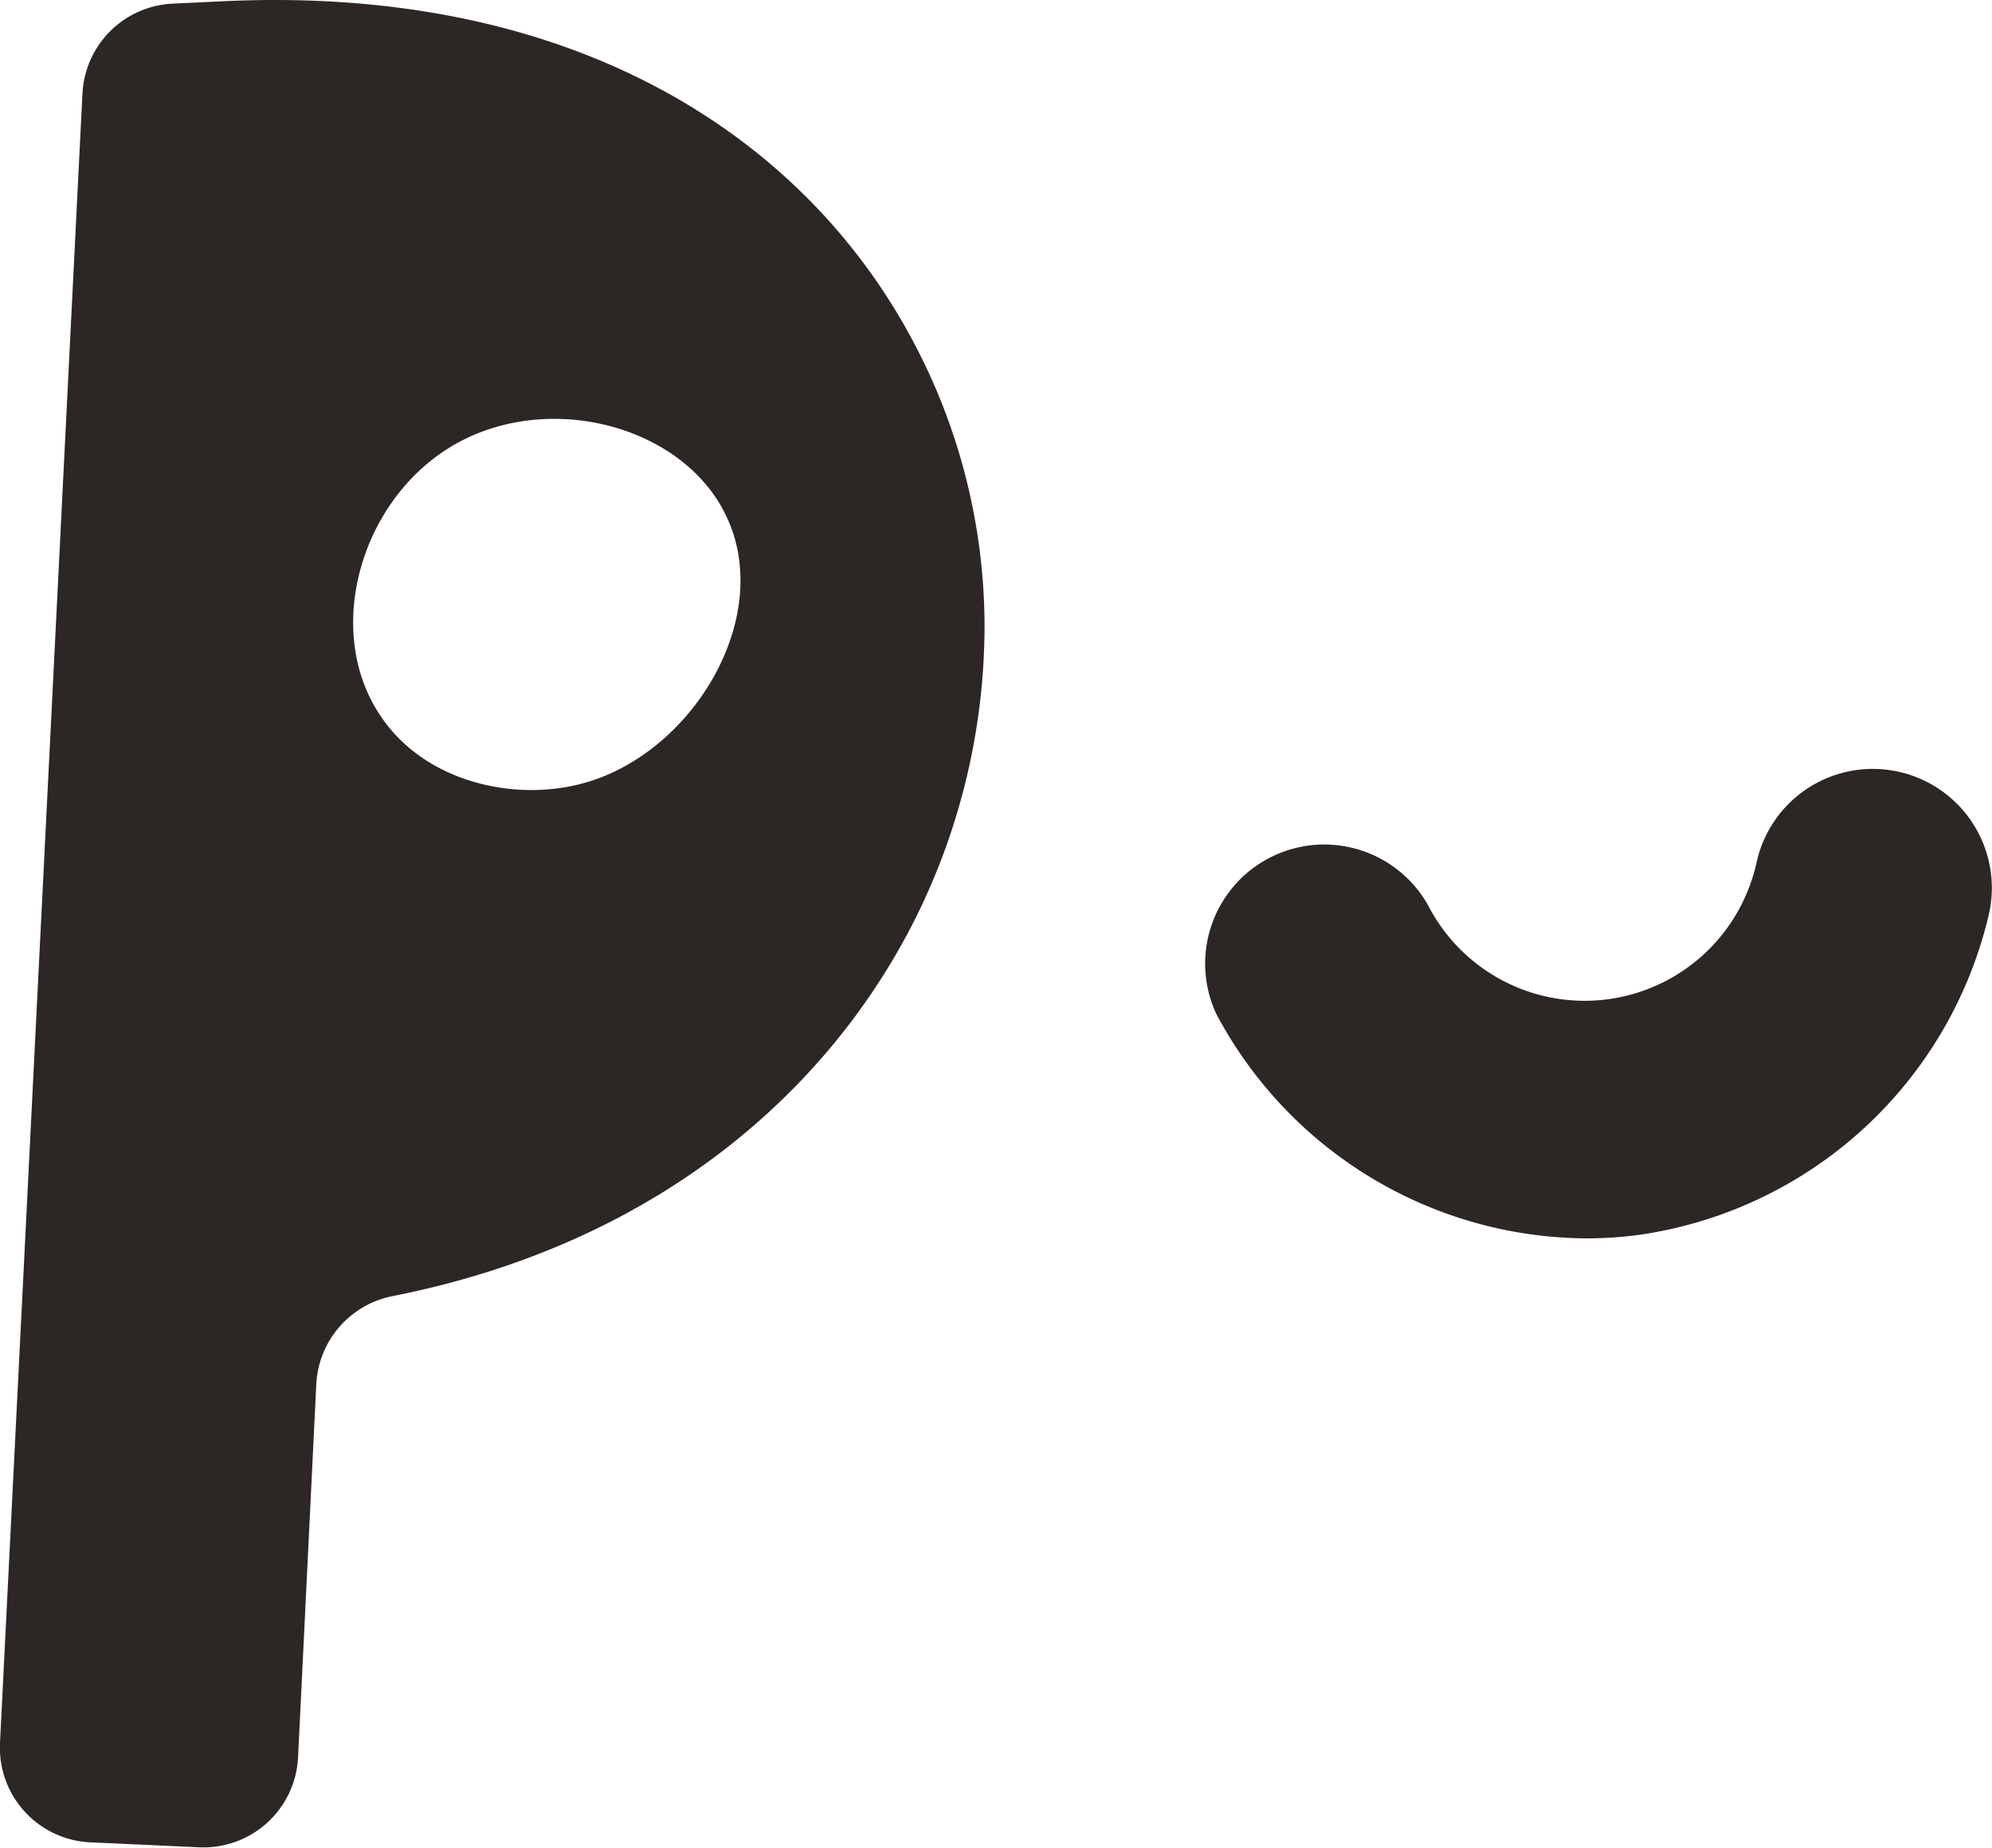
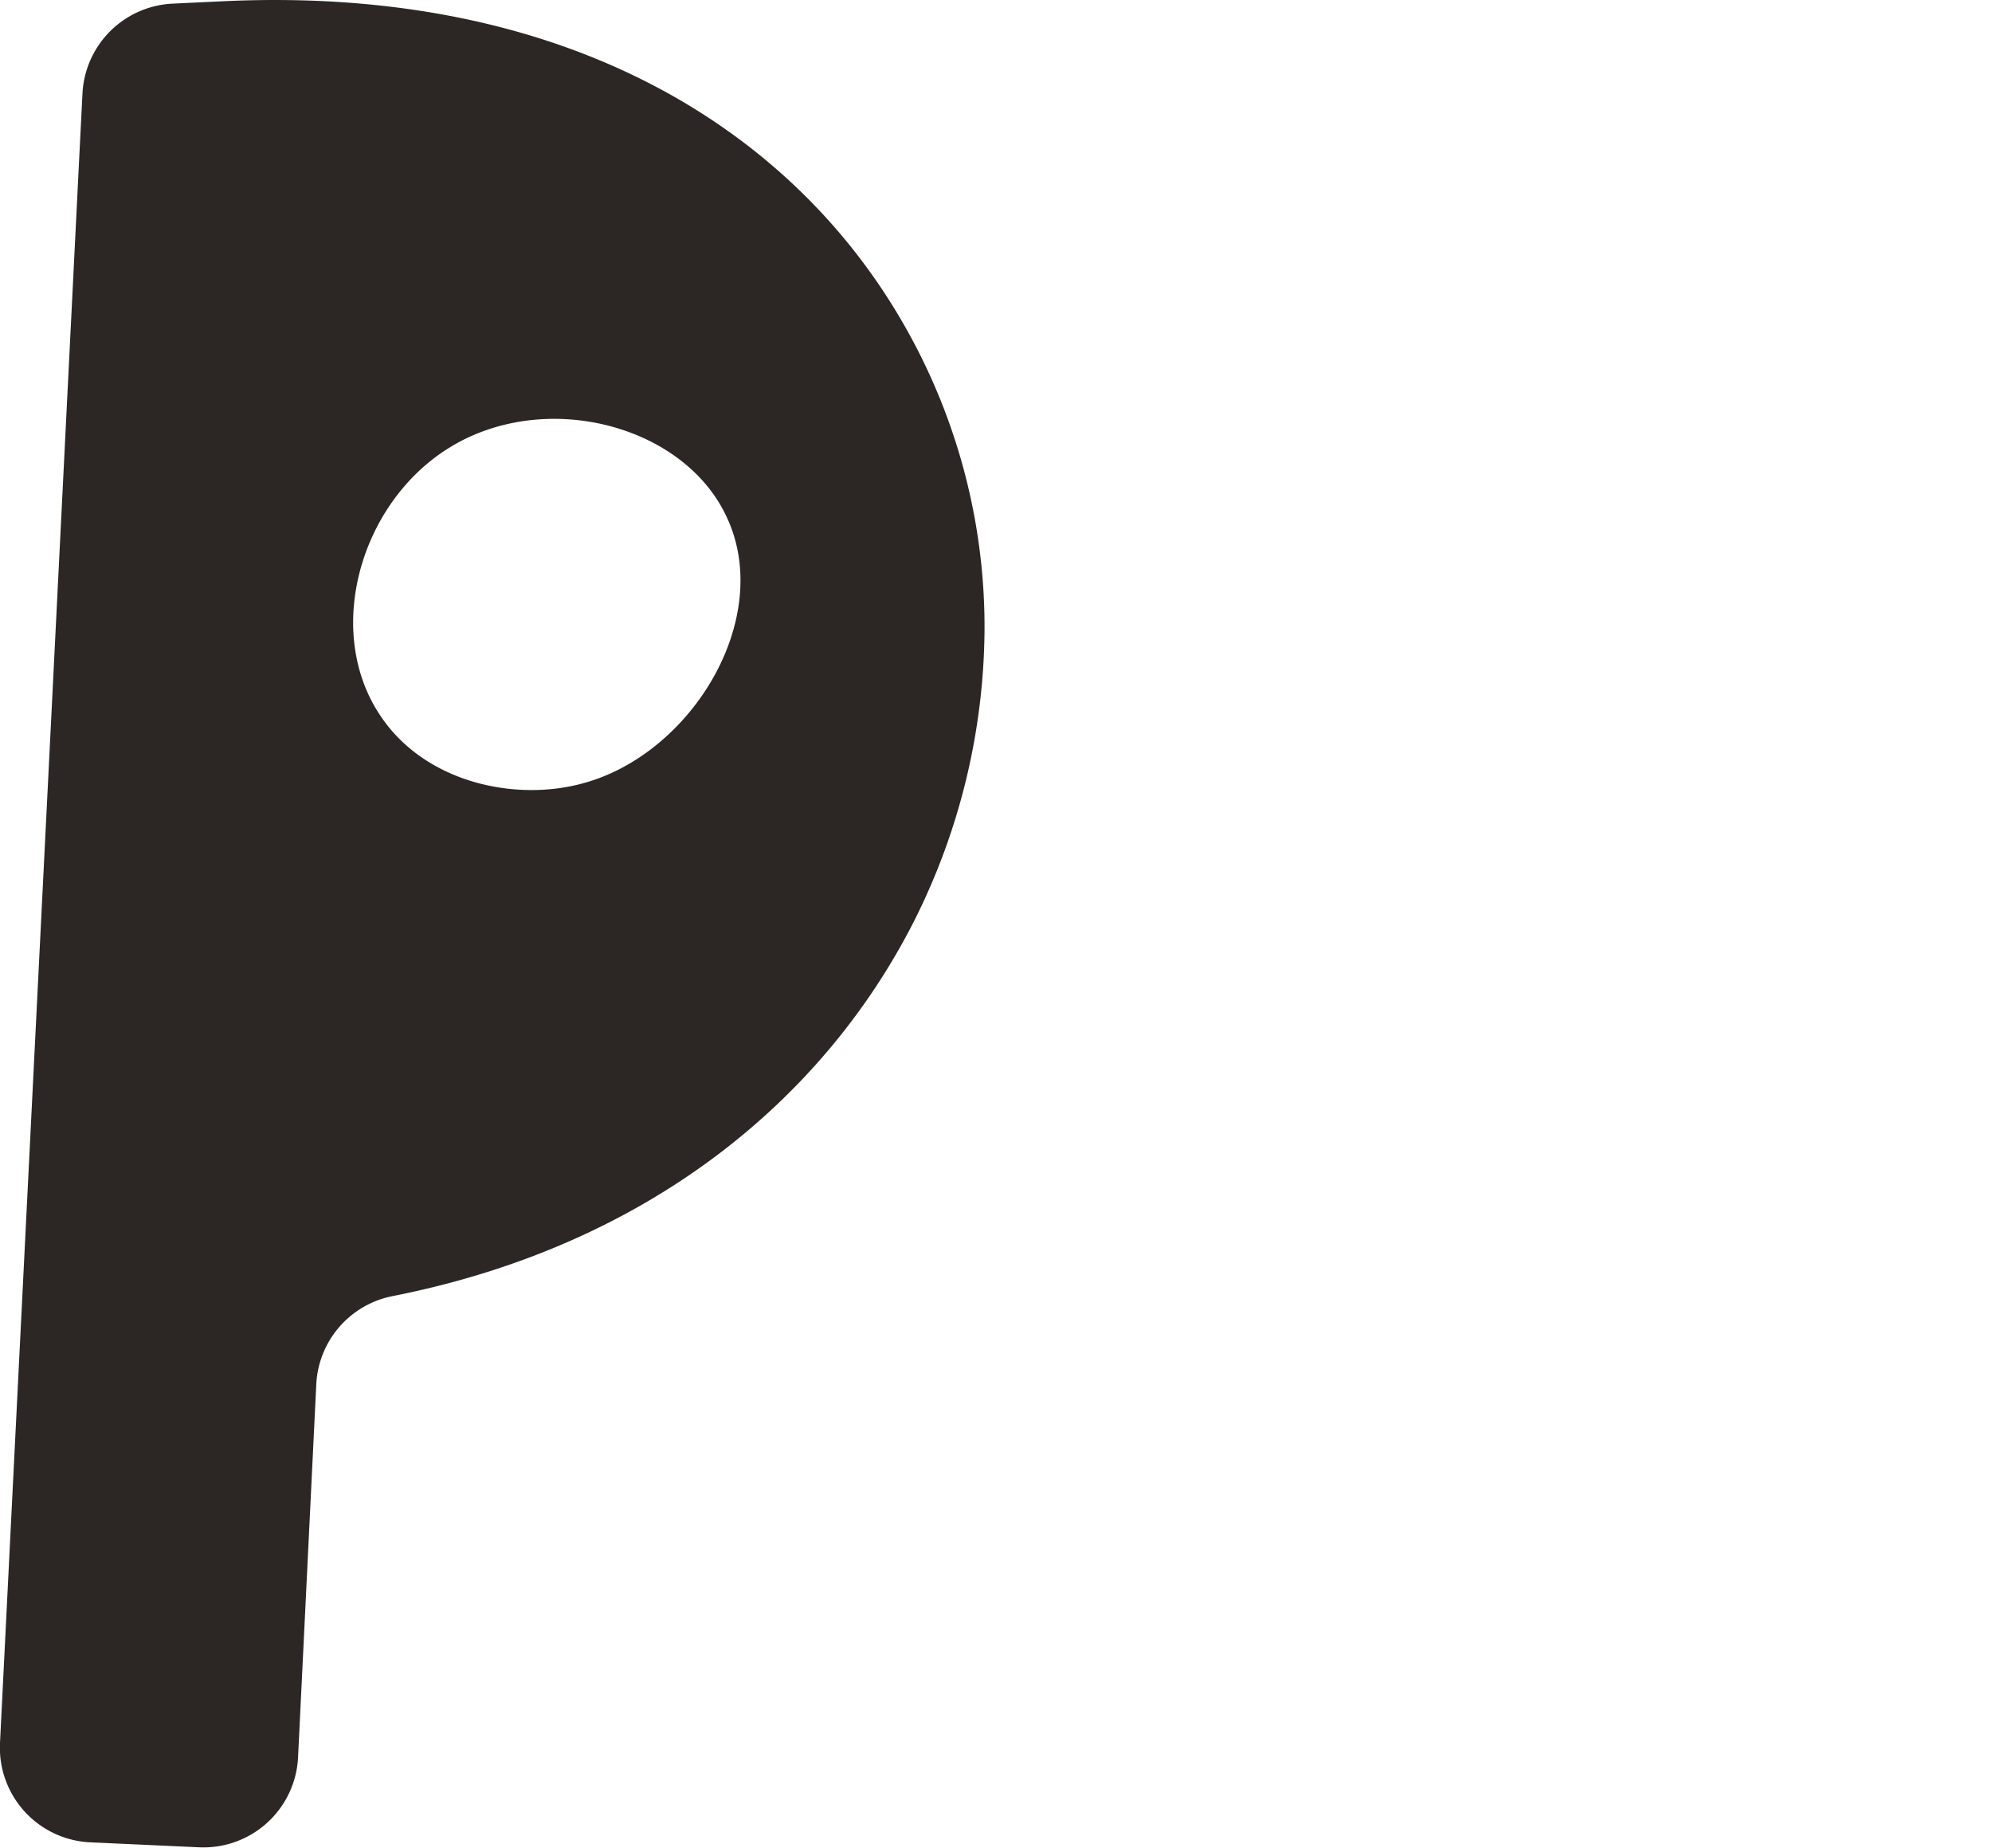
<svg xmlns="http://www.w3.org/2000/svg" viewBox="0 0 136.47 126.58">
  <defs>
    <style>.cls-1{fill:#2c2725;}</style>
  </defs>
  <g id="Layer_2" data-name="Layer 2">
    <g id="Layer_1-2" data-name="Layer 1">
      <path class="cls-1" d="M6.16,126.2A6.49,6.49,0,0,1,0,119.39L5.48,9.77l.17-3.36A6.49,6.49,0,0,1,11.82.25L15.18.09c23.91-1.16,39.69,9.09,47.22,23A41.6,41.6,0,0,1,67.45,43a45,45,0,0,1-4.83,20.1C56.46,75.23,44.5,85.32,26.87,88.79a6.48,6.48,0,0,0-5.2,6l-1.25,25.58a6.49,6.49,0,0,1-6.81,6.17ZM39.89,53.67c7.55-2,13.22-11.42,9.84-18.37-3-6.26-12.49-8.67-19-4.6-6.13,3.83-8.56,12.65-4.62,18.4C29.17,53.61,35.27,54.92,39.89,53.67Z" />
-       <path class="cls-1" d="M108.72,84.83A28.89,28.89,0,0,1,83.31,69.42,8.16,8.16,0,0,1,97.83,62a12.06,12.06,0,0,0,22.51-2.92,8.15,8.15,0,1,1,15.93,3.49A28.8,28.8,0,0,1,112.21,84.6,27.27,27.27,0,0,1,108.72,84.83Z" />
    </g>
  </g>
</svg>